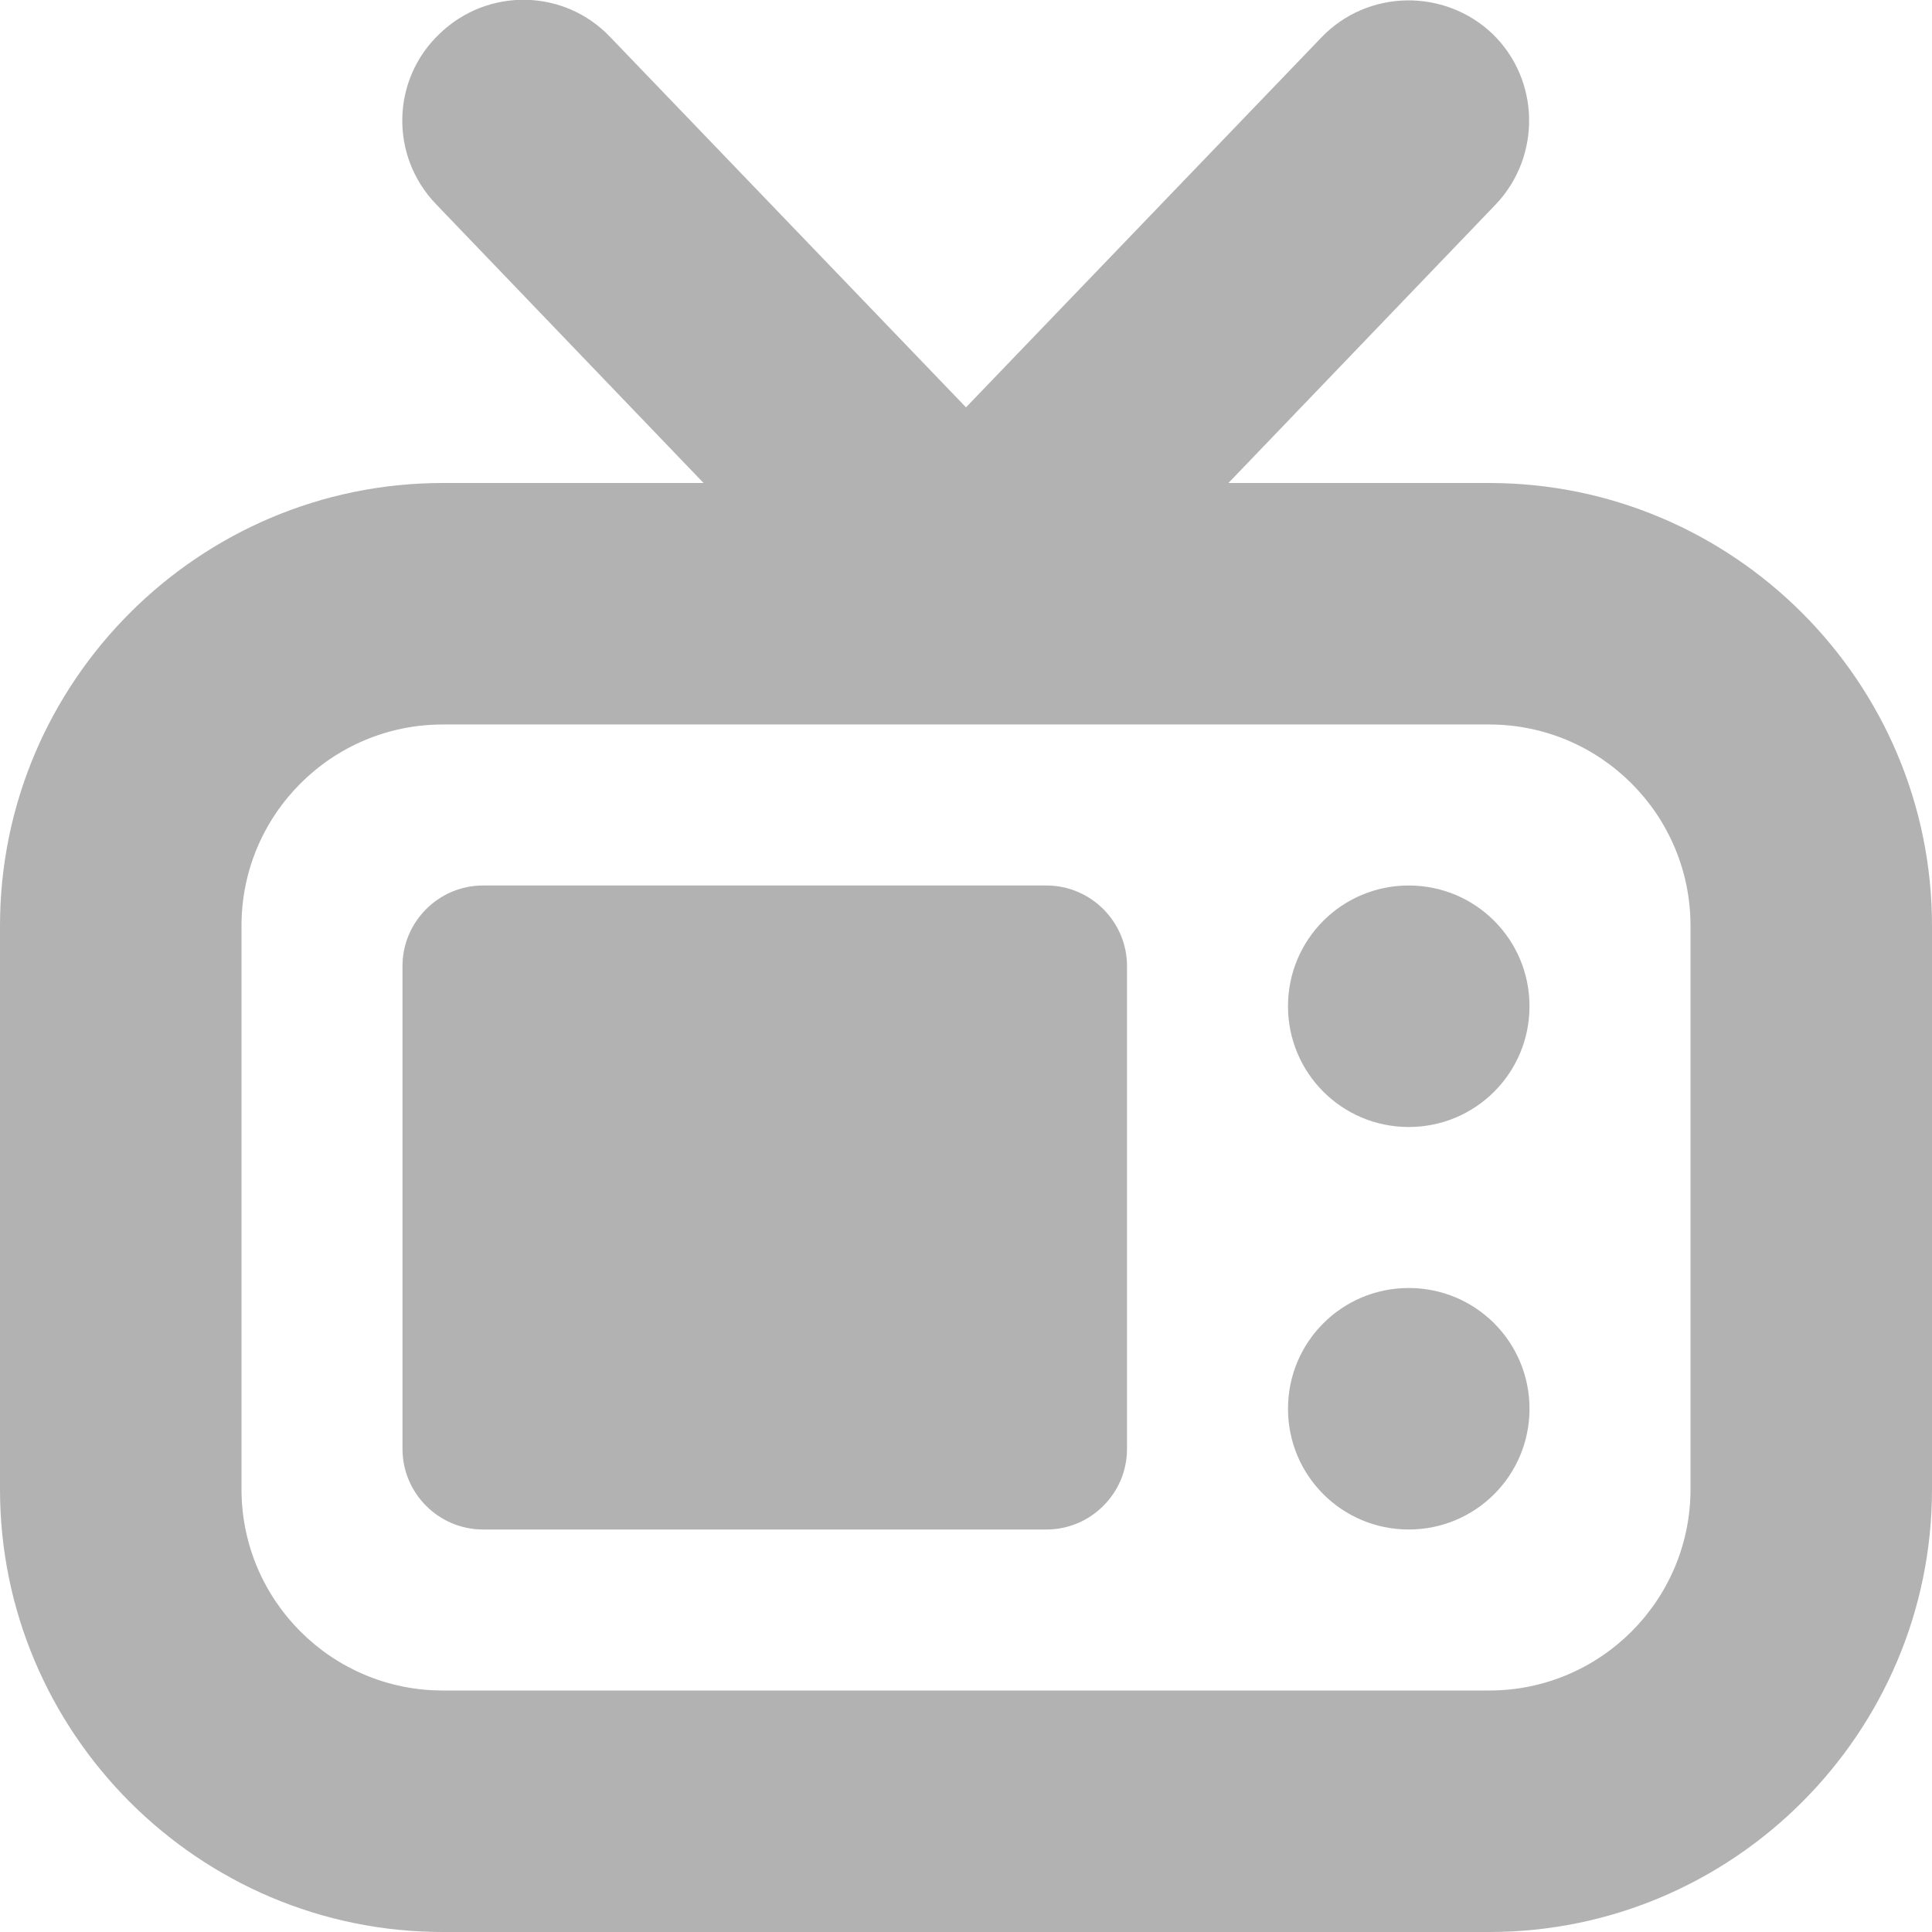
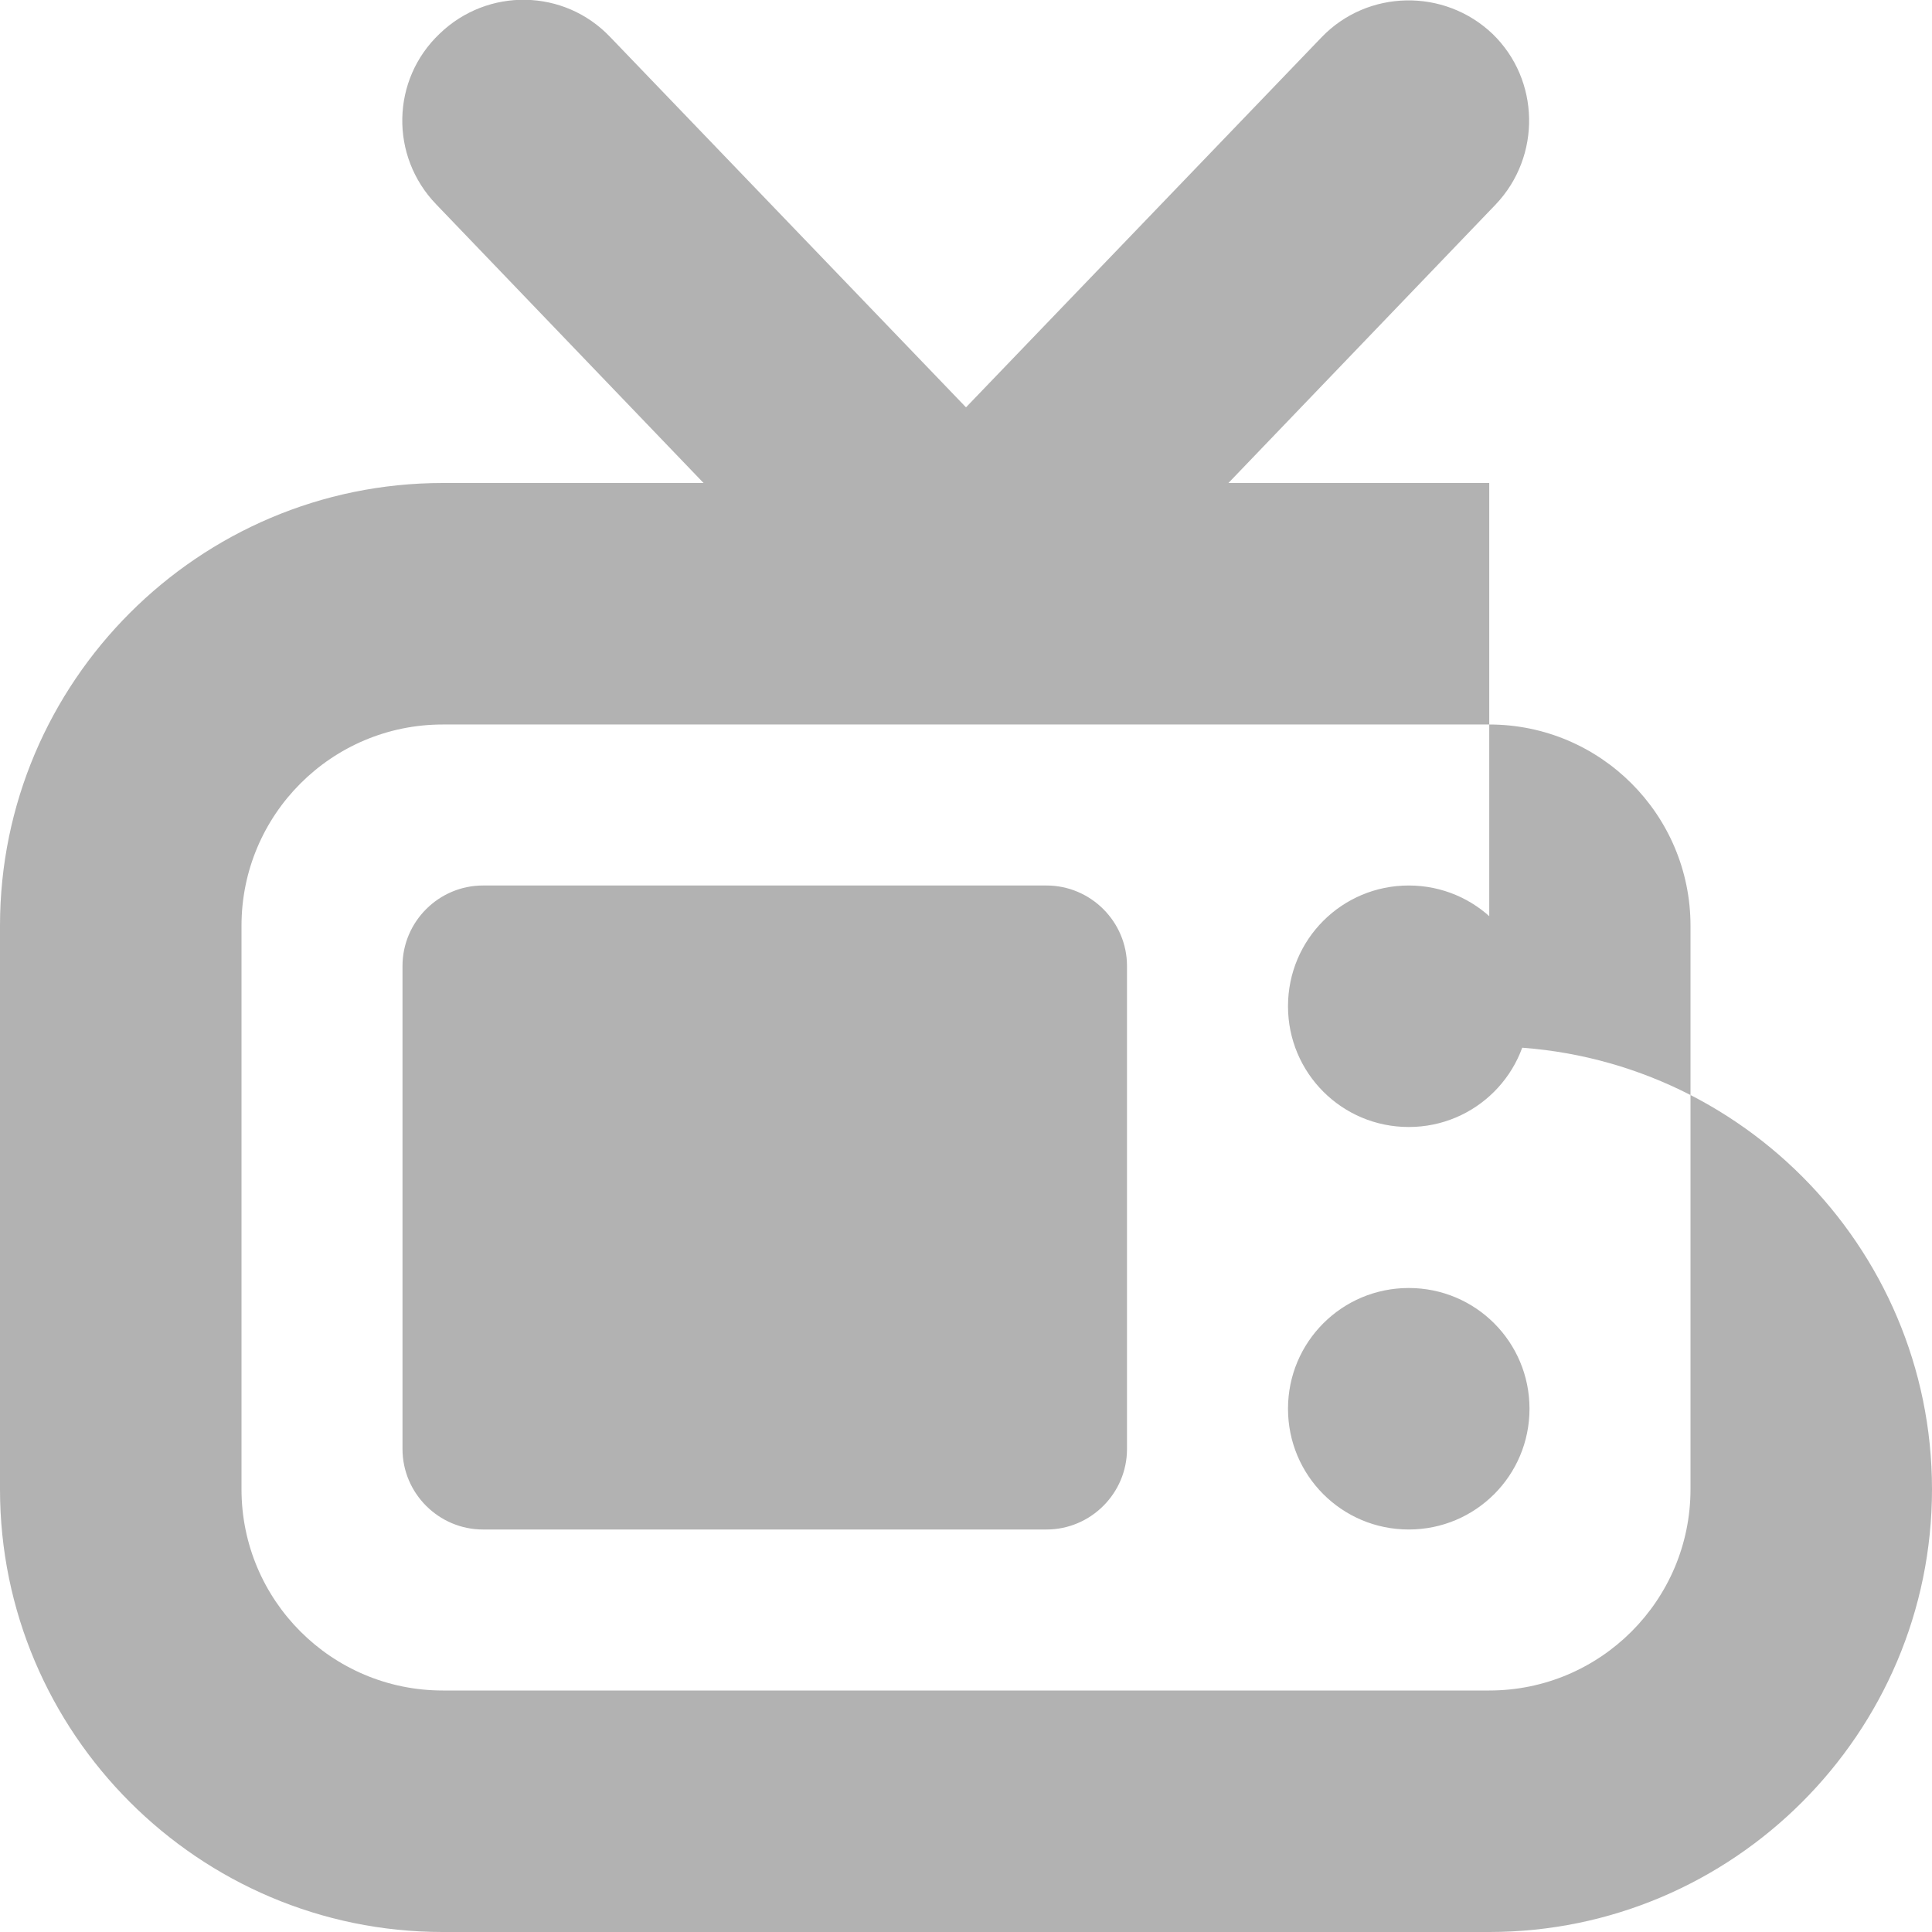
<svg xmlns="http://www.w3.org/2000/svg" id="Layer_1" viewBox="0 0 24 24">
  <defs>
    <style>      .st0 {        fill: #b2b2b2;      }    </style>
  </defs>
-   <path class="st0" d="M18.5,6h-3.24l3.32-3.46c.57-.6.55-1.55-.04-2.12-.6-.57-1.55-.55-2.12.04l-4.42,4.6L7.58.46c-.57-.6-1.52-.62-2.12-.04-.6.57-.62,1.52-.04,2.12l3.32,3.46h-3.24c-3.03,0-5.5,2.47-5.5,5.5v7c0,3.03,2.47,5.5,5.5,5.5h13c3.03,0,5.5-2.47,5.5-5.5v-7c0-3.03-2.47-5.5-5.5-5.5ZM21,18.5c0,1.38-1.12,2.5-2.5,2.5H5.5c-1.38,0-2.5-1.12-2.5-2.5v-7c0-1.38,1.12-2.5,2.5-2.5h13c1.38,0,2.5,1.12,2.5,2.5v7ZM14,12v6c0,.55-.45,1-1,1h-7c-.55,0-1-.45-1-1v-6c0-.55.45-1,1-1h7c.55,0,1,.45,1,1ZM19,12.5c0,.83-.67,1.5-1.5,1.5s-1.5-.67-1.5-1.5.67-1.5,1.5-1.5,1.5.67,1.5,1.5ZM19,17.5c0,.83-.67,1.5-1.5,1.5s-1.5-.67-1.5-1.5.67-1.5,1.5-1.5,1.5.67,1.5,1.5Z" />
+   <path class="st0" d="M18.5,6h-3.24l3.32-3.46c.57-.6.55-1.55-.04-2.12-.6-.57-1.55-.55-2.12.04l-4.42,4.6L7.58.46c-.57-.6-1.52-.62-2.12-.04-.6.57-.62,1.52-.04,2.12l3.32,3.46h-3.24c-3.03,0-5.5,2.47-5.5,5.5v7c0,3.03,2.47,5.5,5.5,5.5h13c3.03,0,5.5-2.47,5.5-5.5c0-3.03-2.47-5.5-5.5-5.5ZM21,18.5c0,1.38-1.12,2.5-2.5,2.5H5.5c-1.38,0-2.5-1.12-2.5-2.5v-7c0-1.38,1.12-2.5,2.5-2.5h13c1.38,0,2.5,1.12,2.5,2.5v7ZM14,12v6c0,.55-.45,1-1,1h-7c-.55,0-1-.45-1-1v-6c0-.55.45-1,1-1h7c.55,0,1,.45,1,1ZM19,12.5c0,.83-.67,1.5-1.5,1.5s-1.5-.67-1.5-1.5.67-1.5,1.5-1.5,1.5.67,1.5,1.5ZM19,17.5c0,.83-.67,1.5-1.5,1.5s-1.5-.67-1.5-1.5.67-1.5,1.5-1.5,1.5.67,1.5,1.5Z" />
</svg>